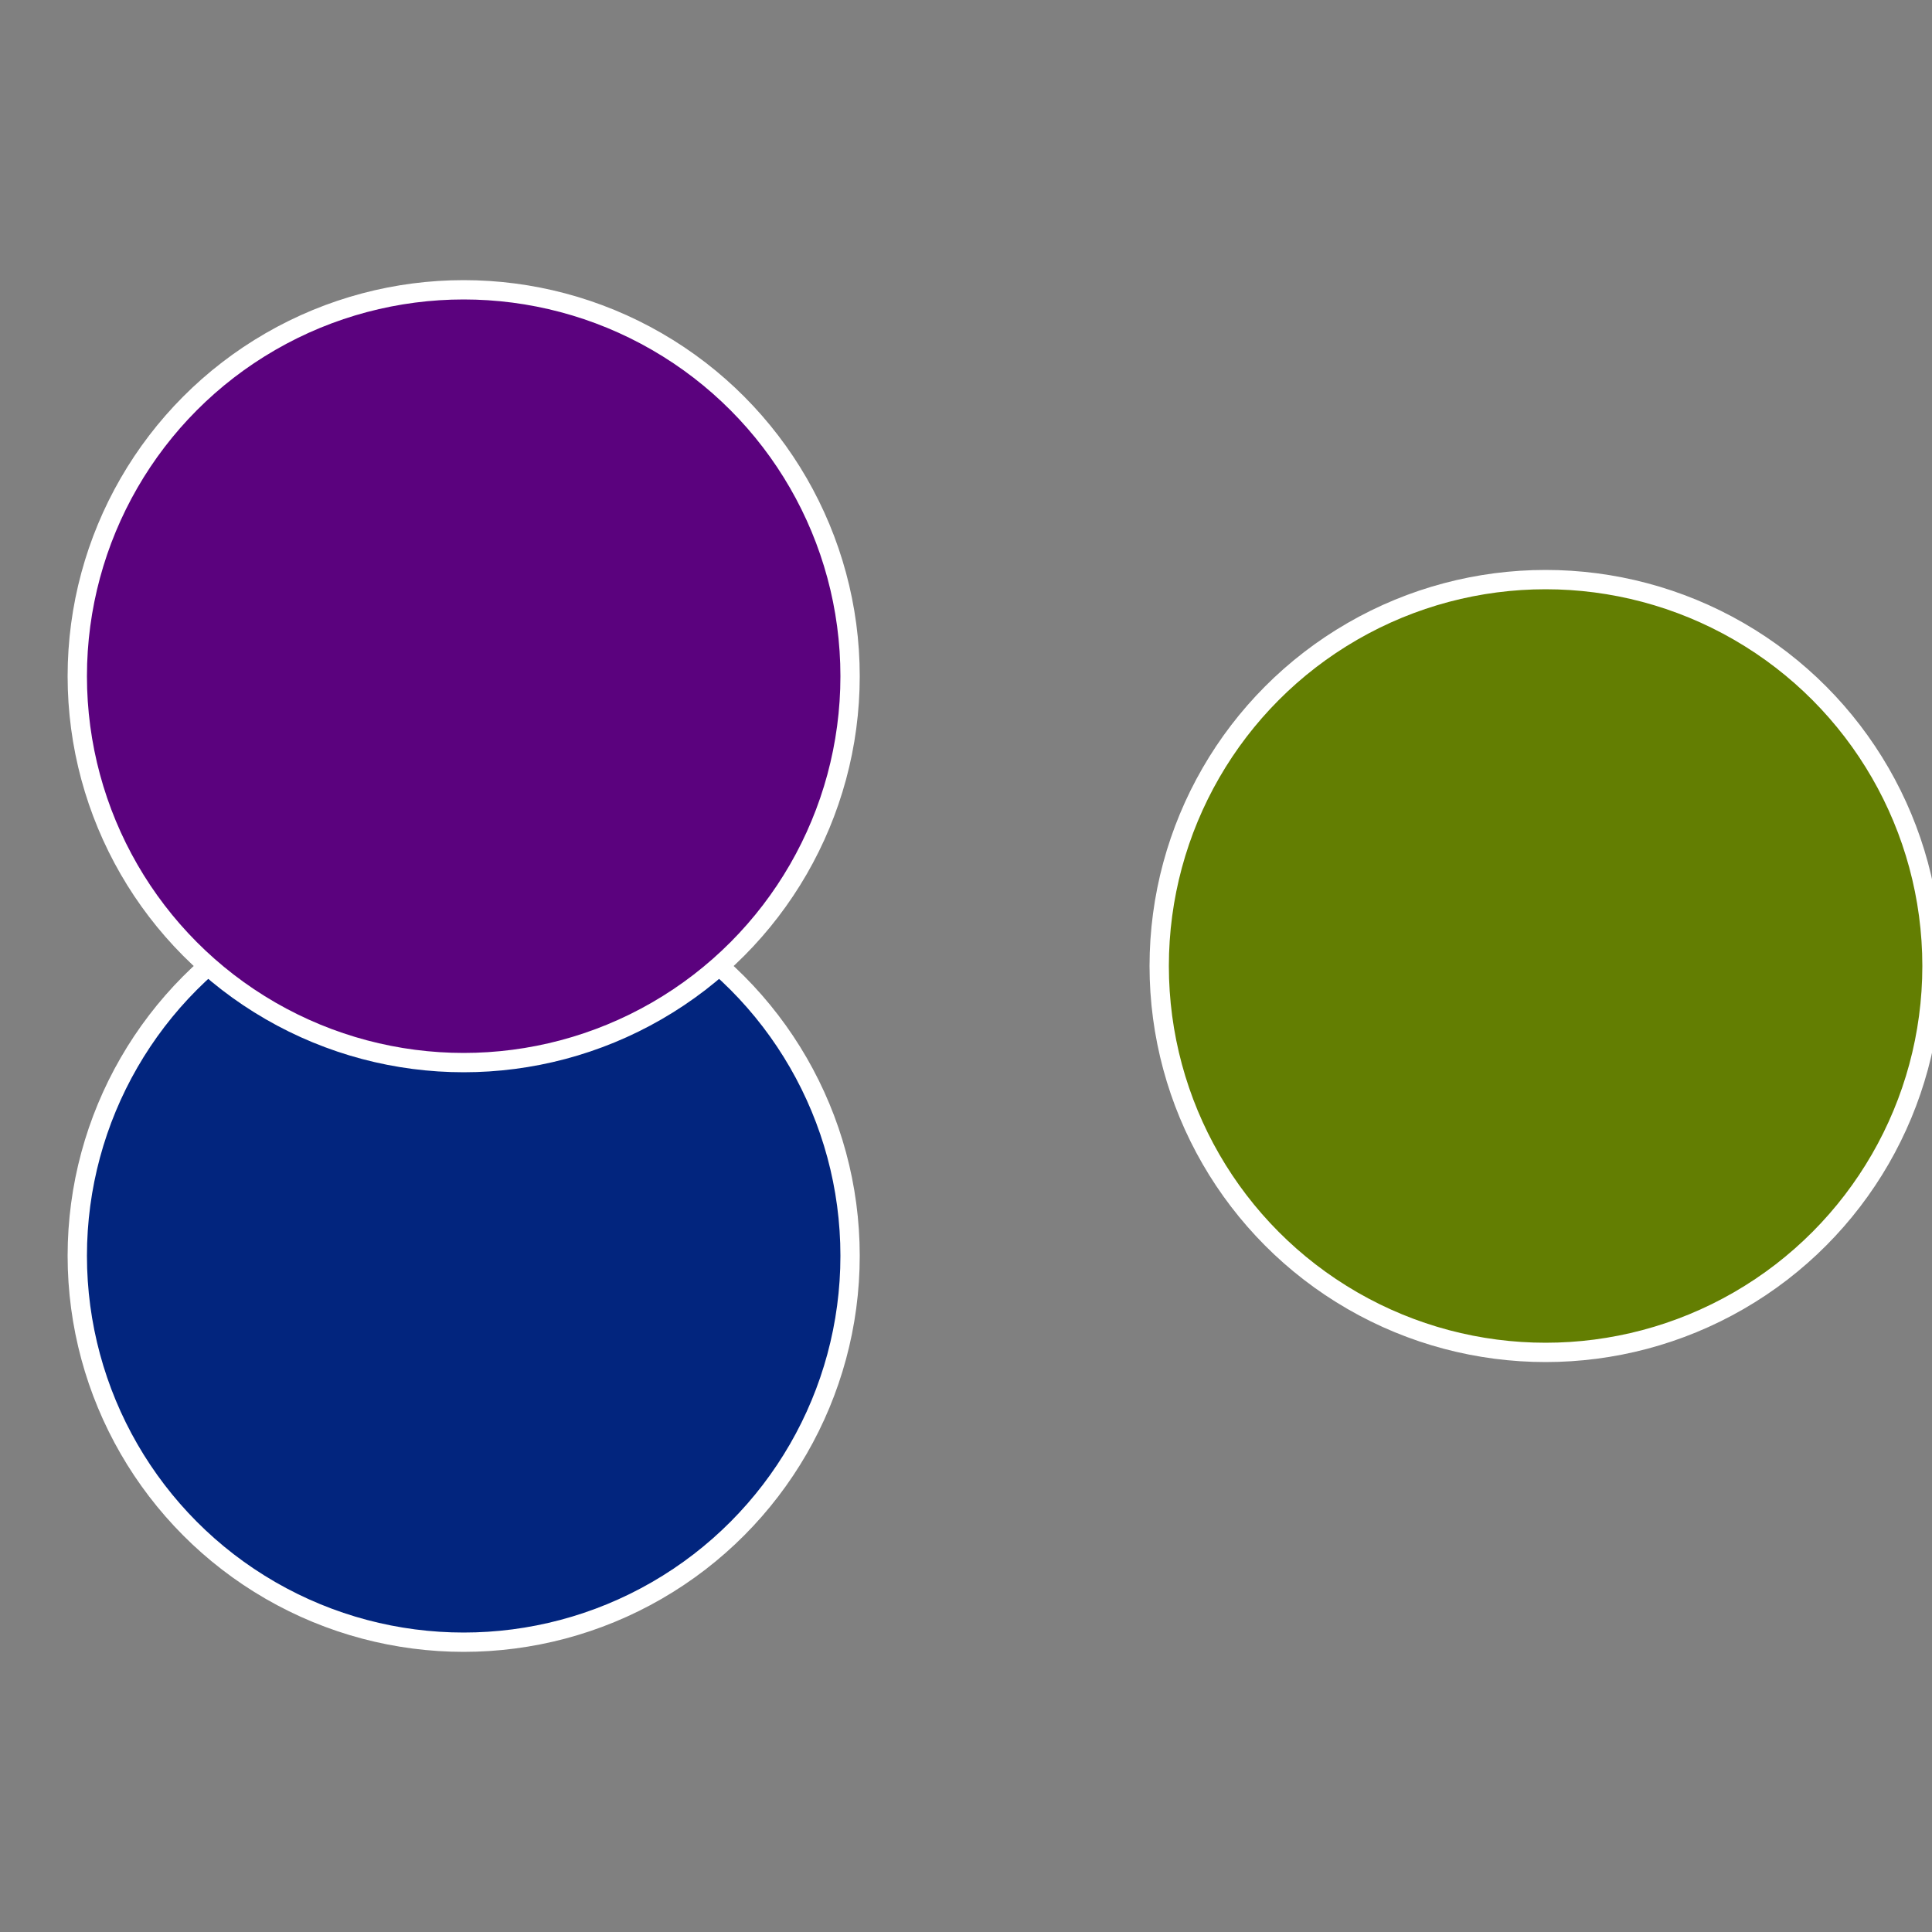
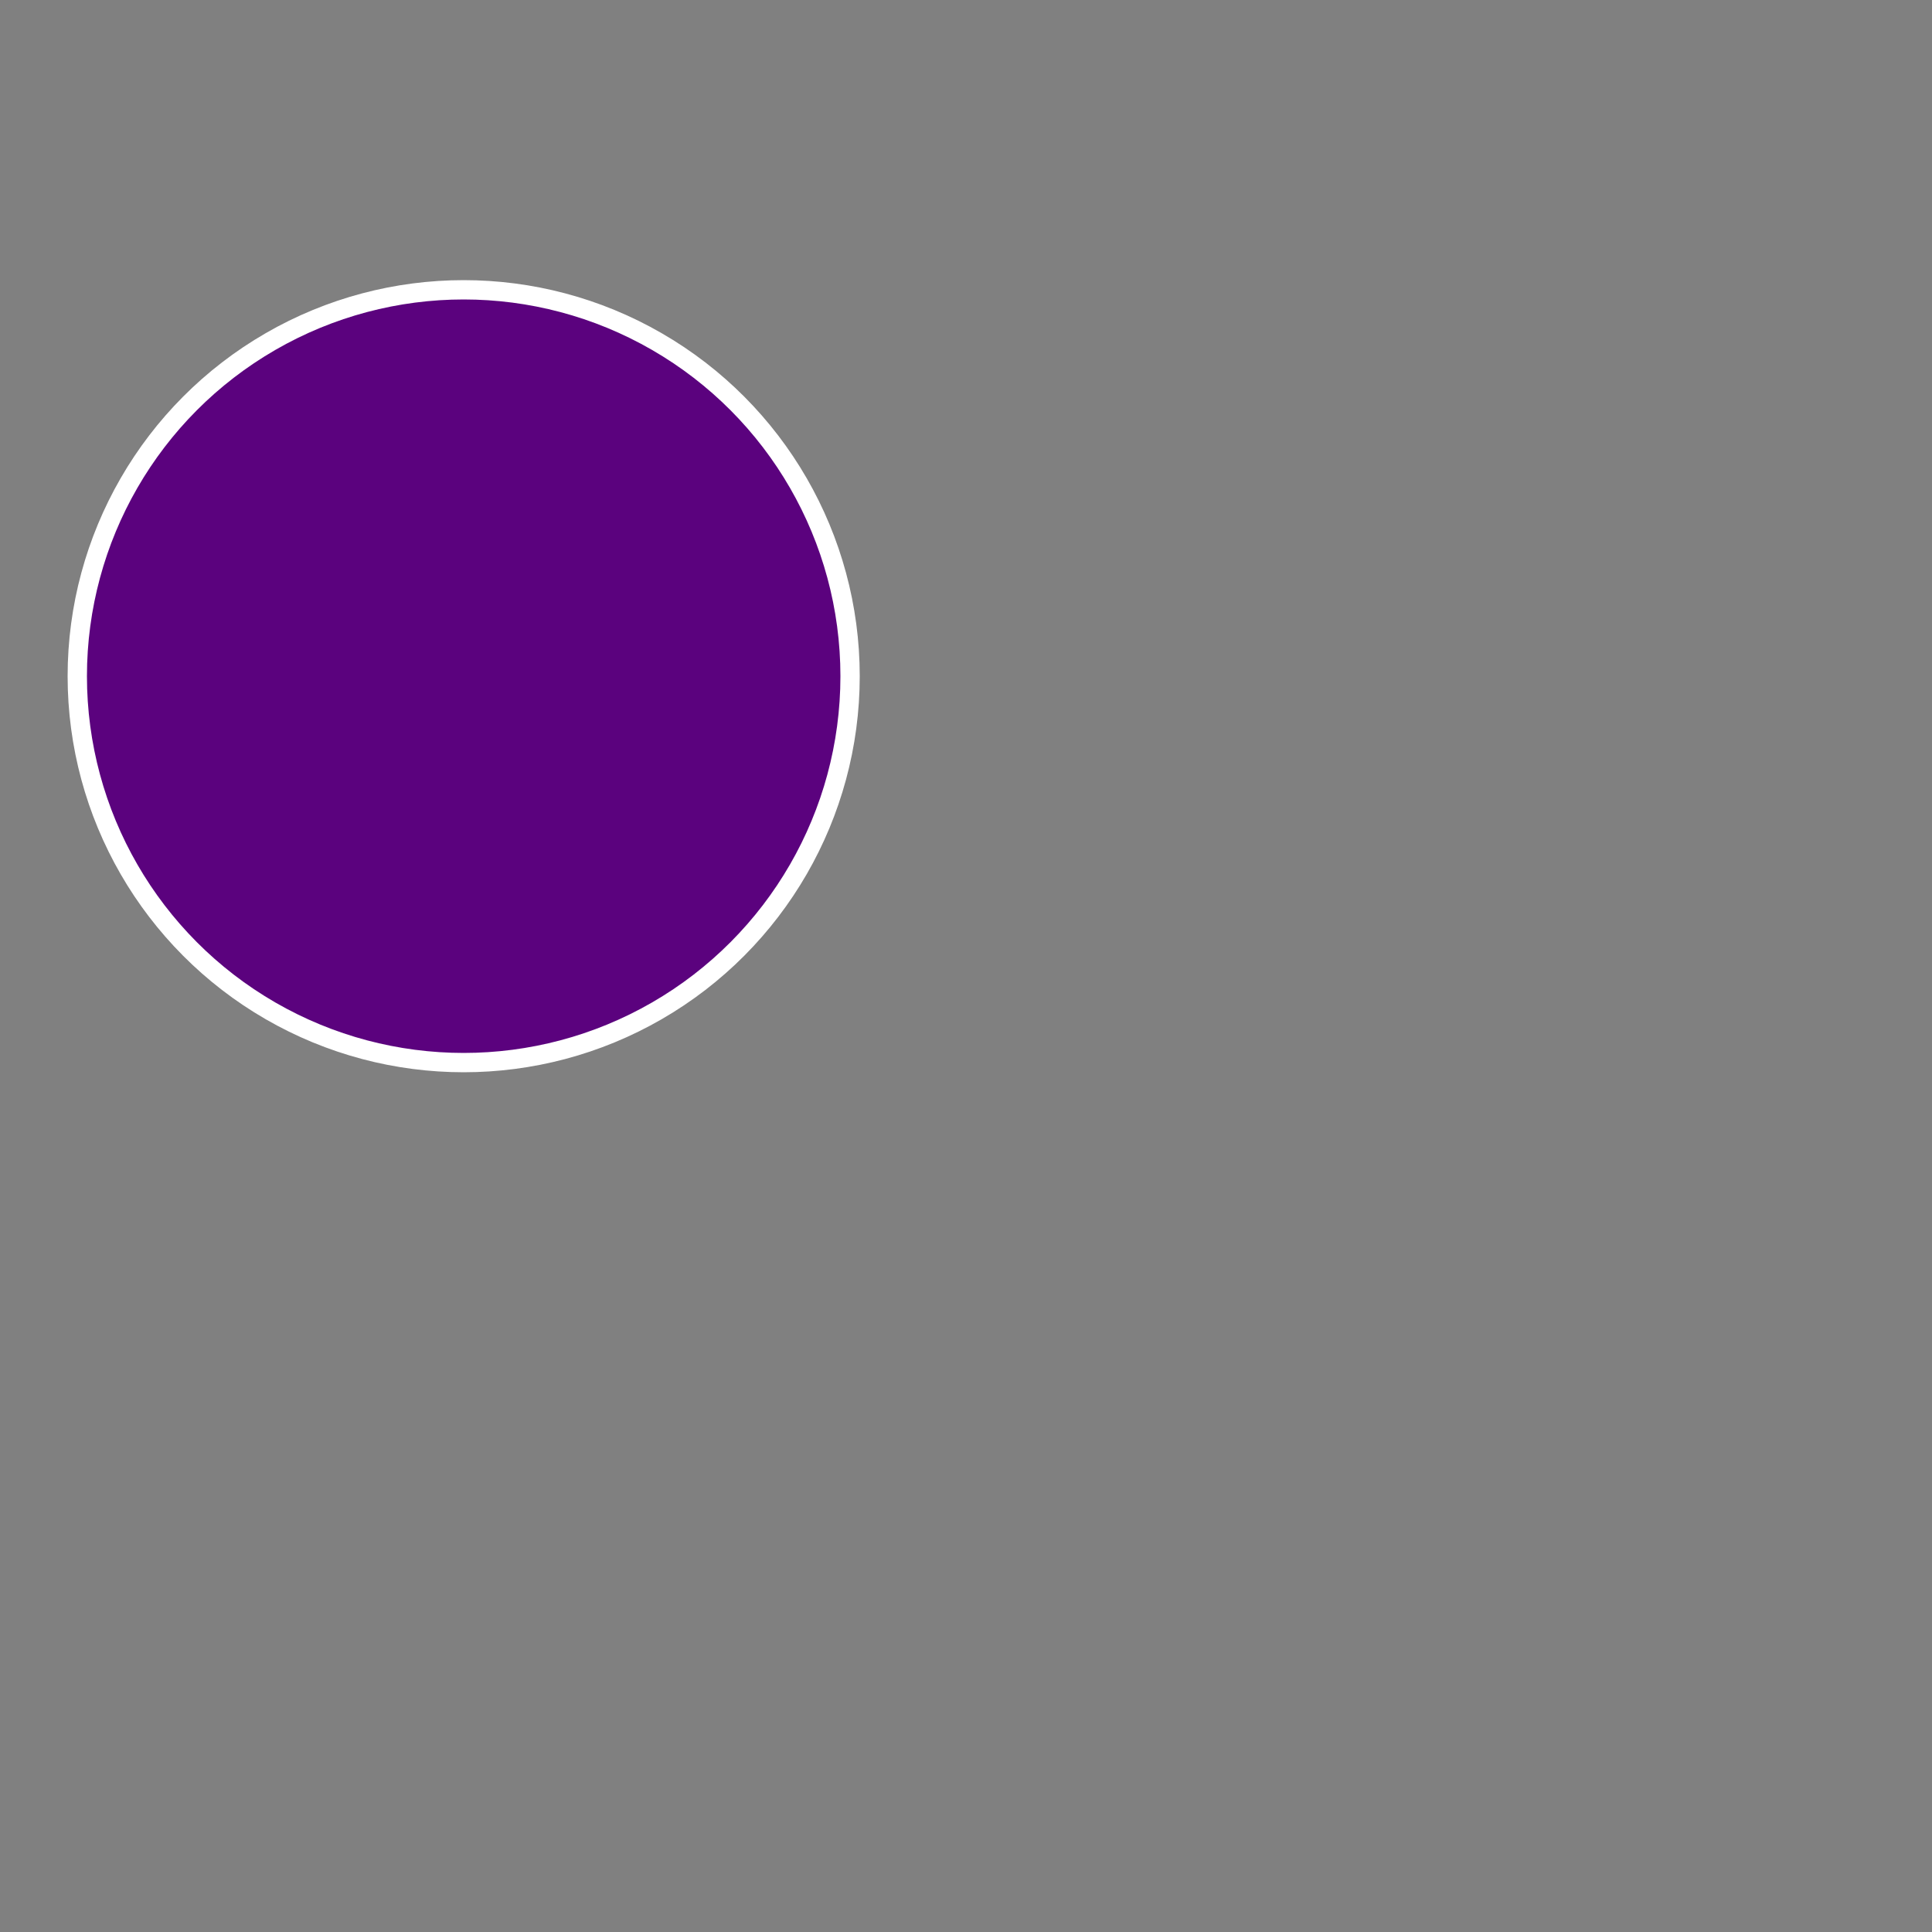
<svg xmlns="http://www.w3.org/2000/svg" width="500" height="500" viewBox="-1 -1 2 2">
  <rect x="-1" y="-1" width="2" height="2" fill="#808080" stroke="none" />
-   <circle cx="0.6" cy="0" r="0.4" fill="#637e02" stroke="#fff" stroke-width="1%" />
-   <circle cx="-0.52" cy="0.3" r="0.4" fill="#02257e" stroke="#fff" stroke-width="1%" />
  <circle cx="-0.52" cy="-0.3" r="0.4" fill="#5b027e" stroke="#fff" stroke-width="1%" />
</svg>